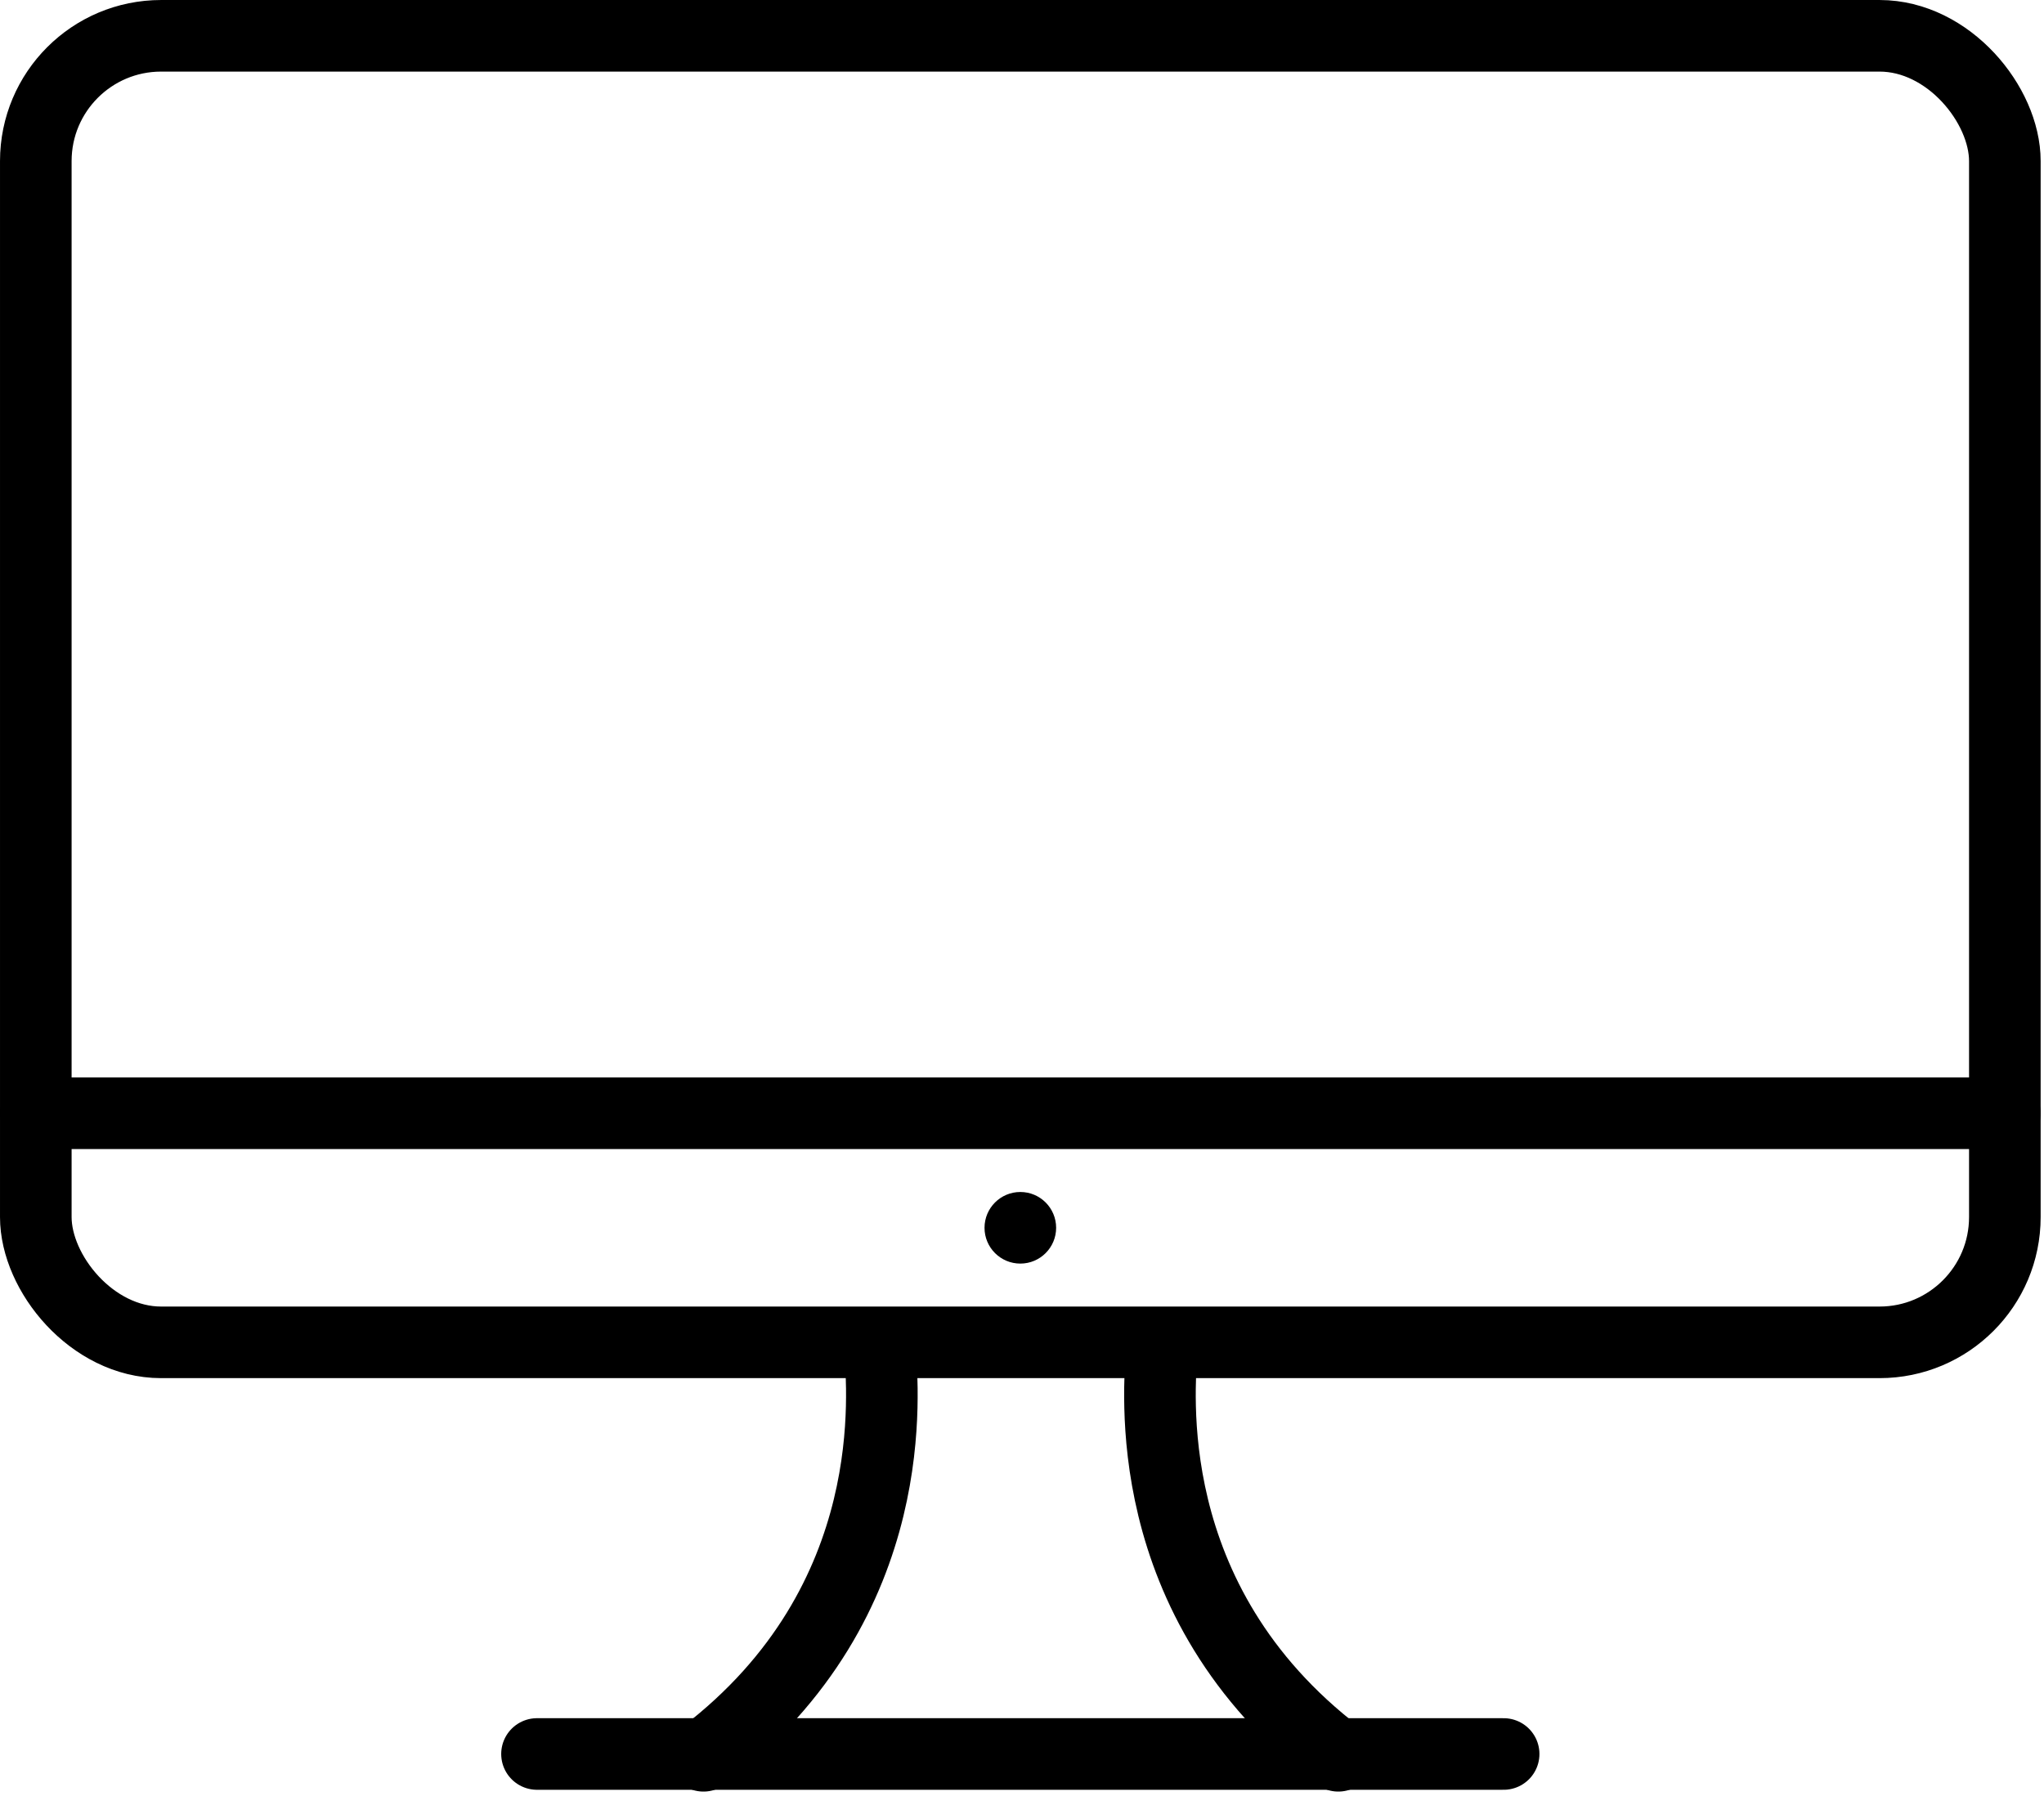
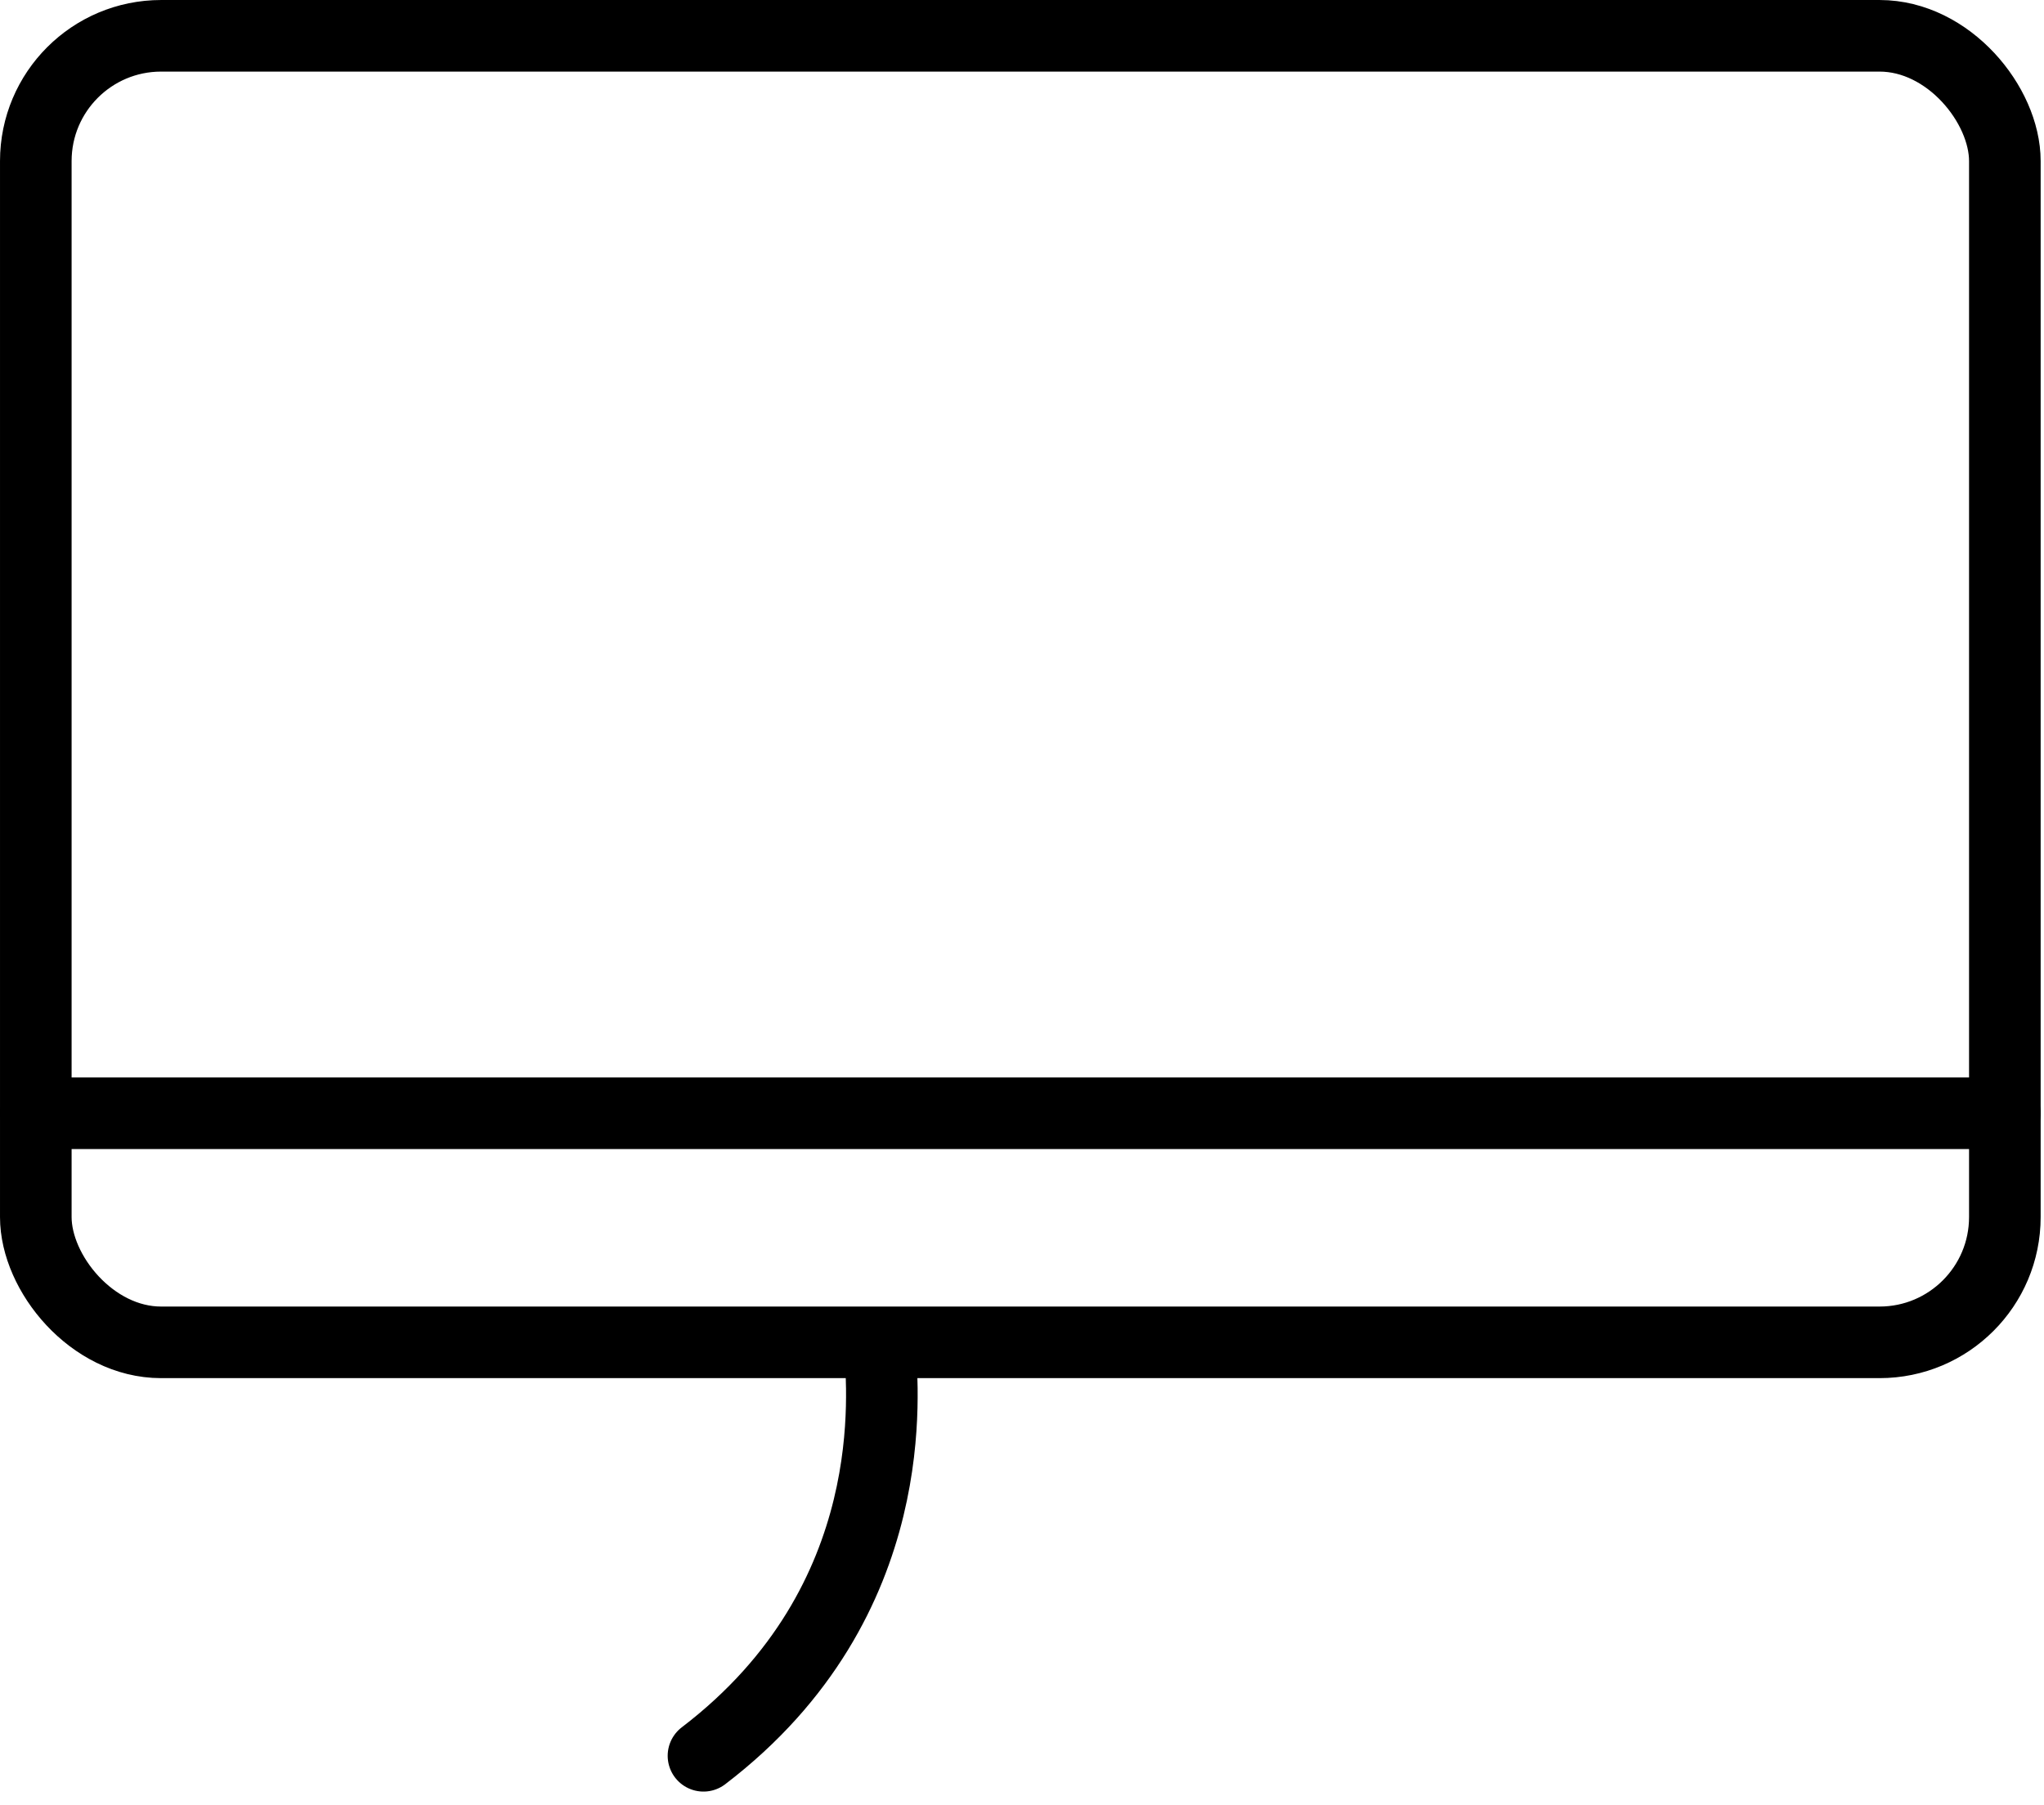
<svg xmlns="http://www.w3.org/2000/svg" width="137" height="121" viewBox="0 0 137 121" fill="none">
  <rect x="2.4" y="2.4" width="131.976" height="87.584" rx="8.398" stroke="black" stroke-width="4.799" />
  <line x1="2.4" y1="74.626" x2="134.376" y2="74.626" stroke="black" stroke-width="4.799" stroke-linecap="round" />
-   <line x1="35.993" y1="117.579" x2="100.782" y2="117.579" stroke="black" stroke-width="4.799" stroke-linecap="round" />
-   <ellipse cx="68.388" cy="82.305" rx="2.4" ry="2.4" fill="black" />
  <path d="M47.151 117.699C60.829 107.26 59.029 92.783 59.029 90.704" stroke="black" stroke-width="4.799" stroke-linecap="round" />
-   <path d="M89.702 117.699C76.024 107.26 77.824 92.783 77.824 90.704" stroke="black" stroke-width="4.799" stroke-linecap="round" />
</svg>